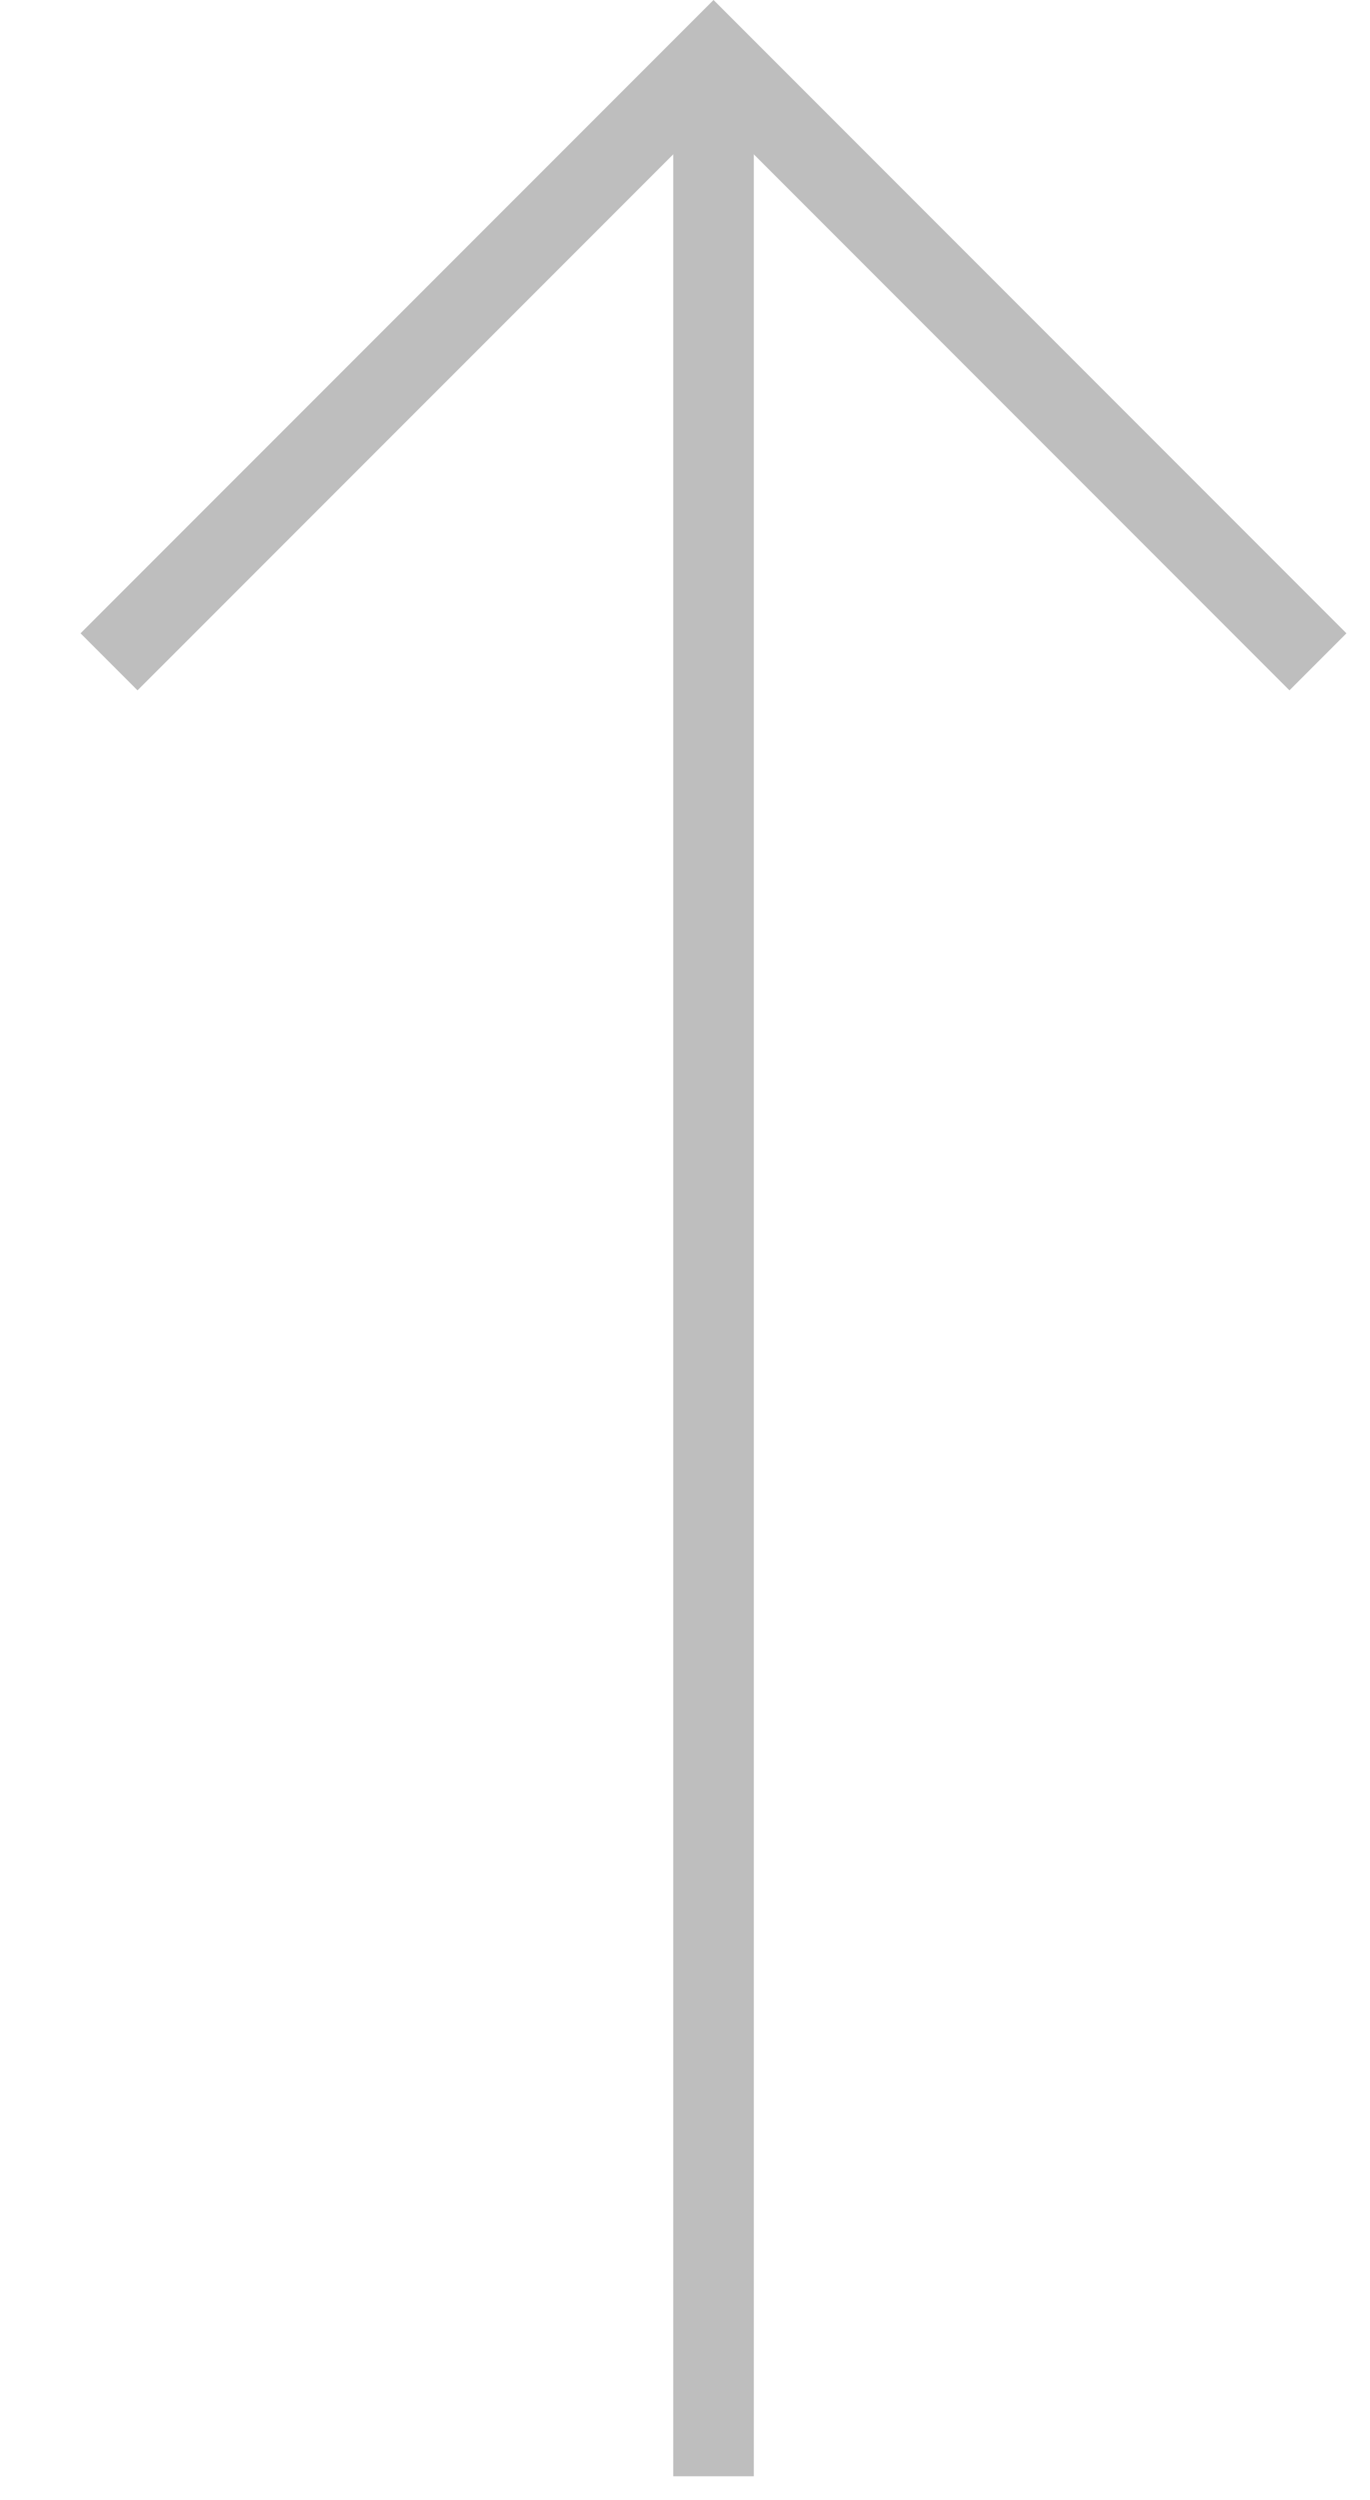
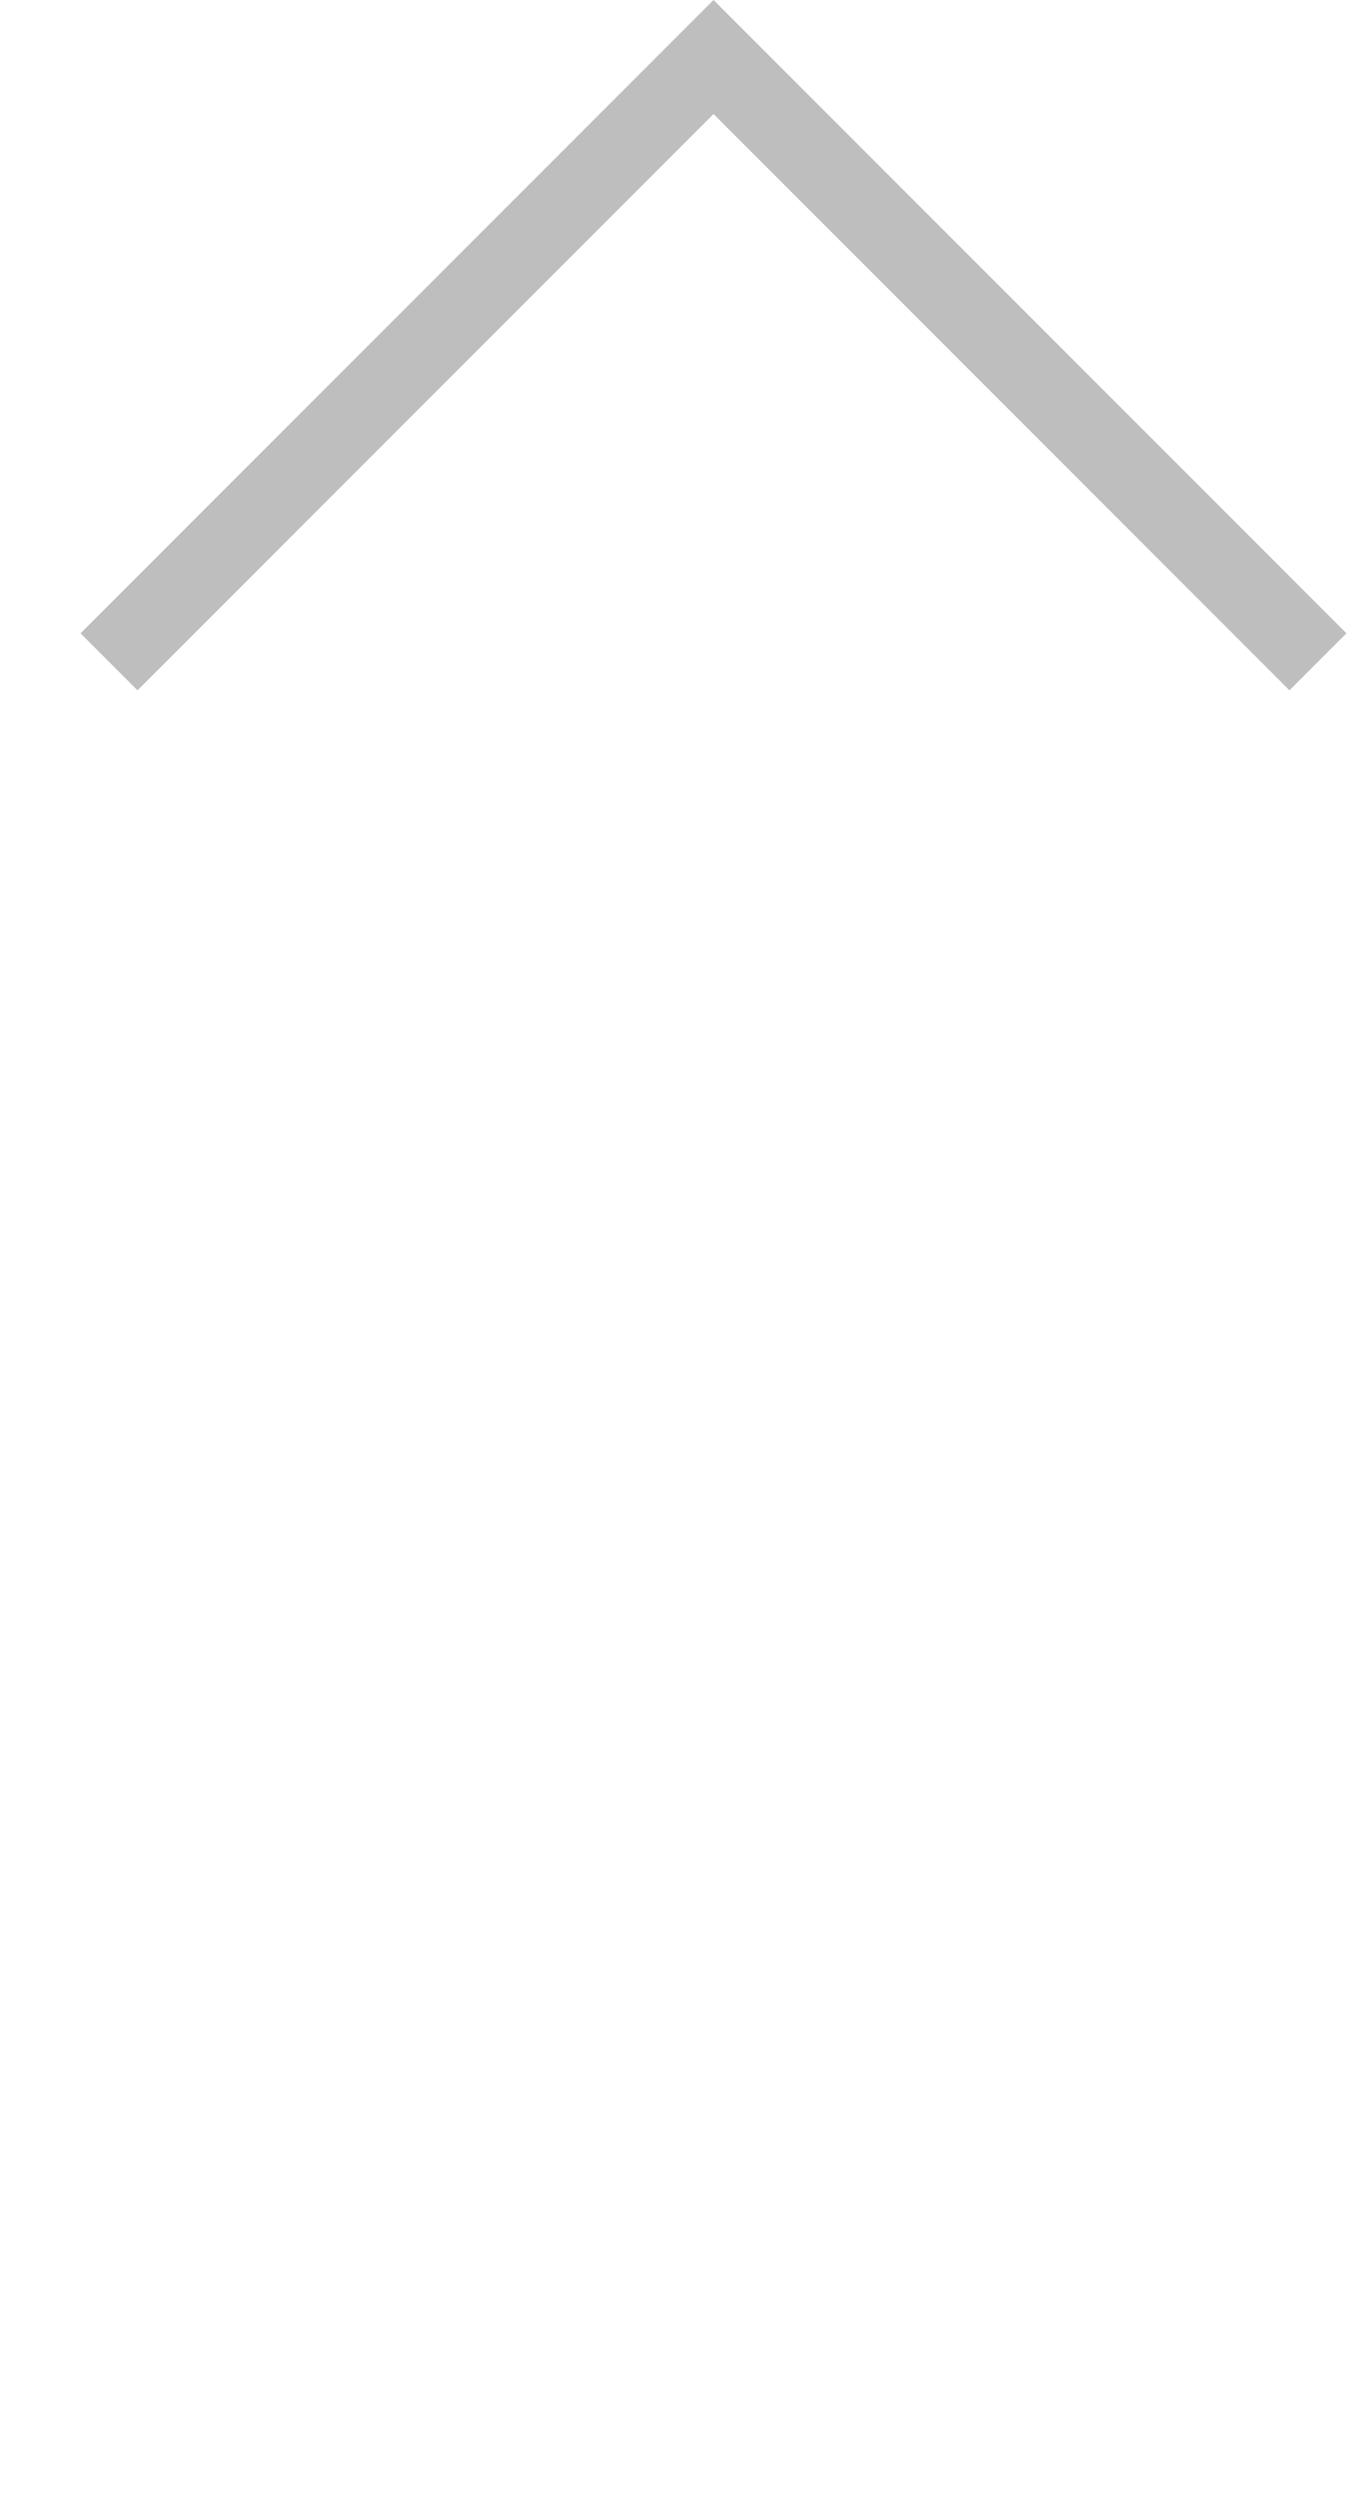
<svg xmlns="http://www.w3.org/2000/svg" width="17px" height="31px" viewBox="0 0 17 31" version="1.1">
  <title>Group 5</title>
  <desc>Created with Sketch.</desc>
  <defs />
  <g id="Our-Programme" stroke="none" stroke-width="1" fill="none" fill-rule="evenodd">
    <g id="our-programme-buddy-reading" transform="translate(-138, -362)" stroke="#BEBEBE">
      <g id="Group-5" transform="translate(139, 362)">
-         <path d="M7.854,0.707 L7.854,30.707" id="Stroke-1" />
        <polyline id="Stroke-3" points="0.353 8.207 7.854 0.707 15.354 8.207" />
      </g>
    </g>
  </g>
</svg>